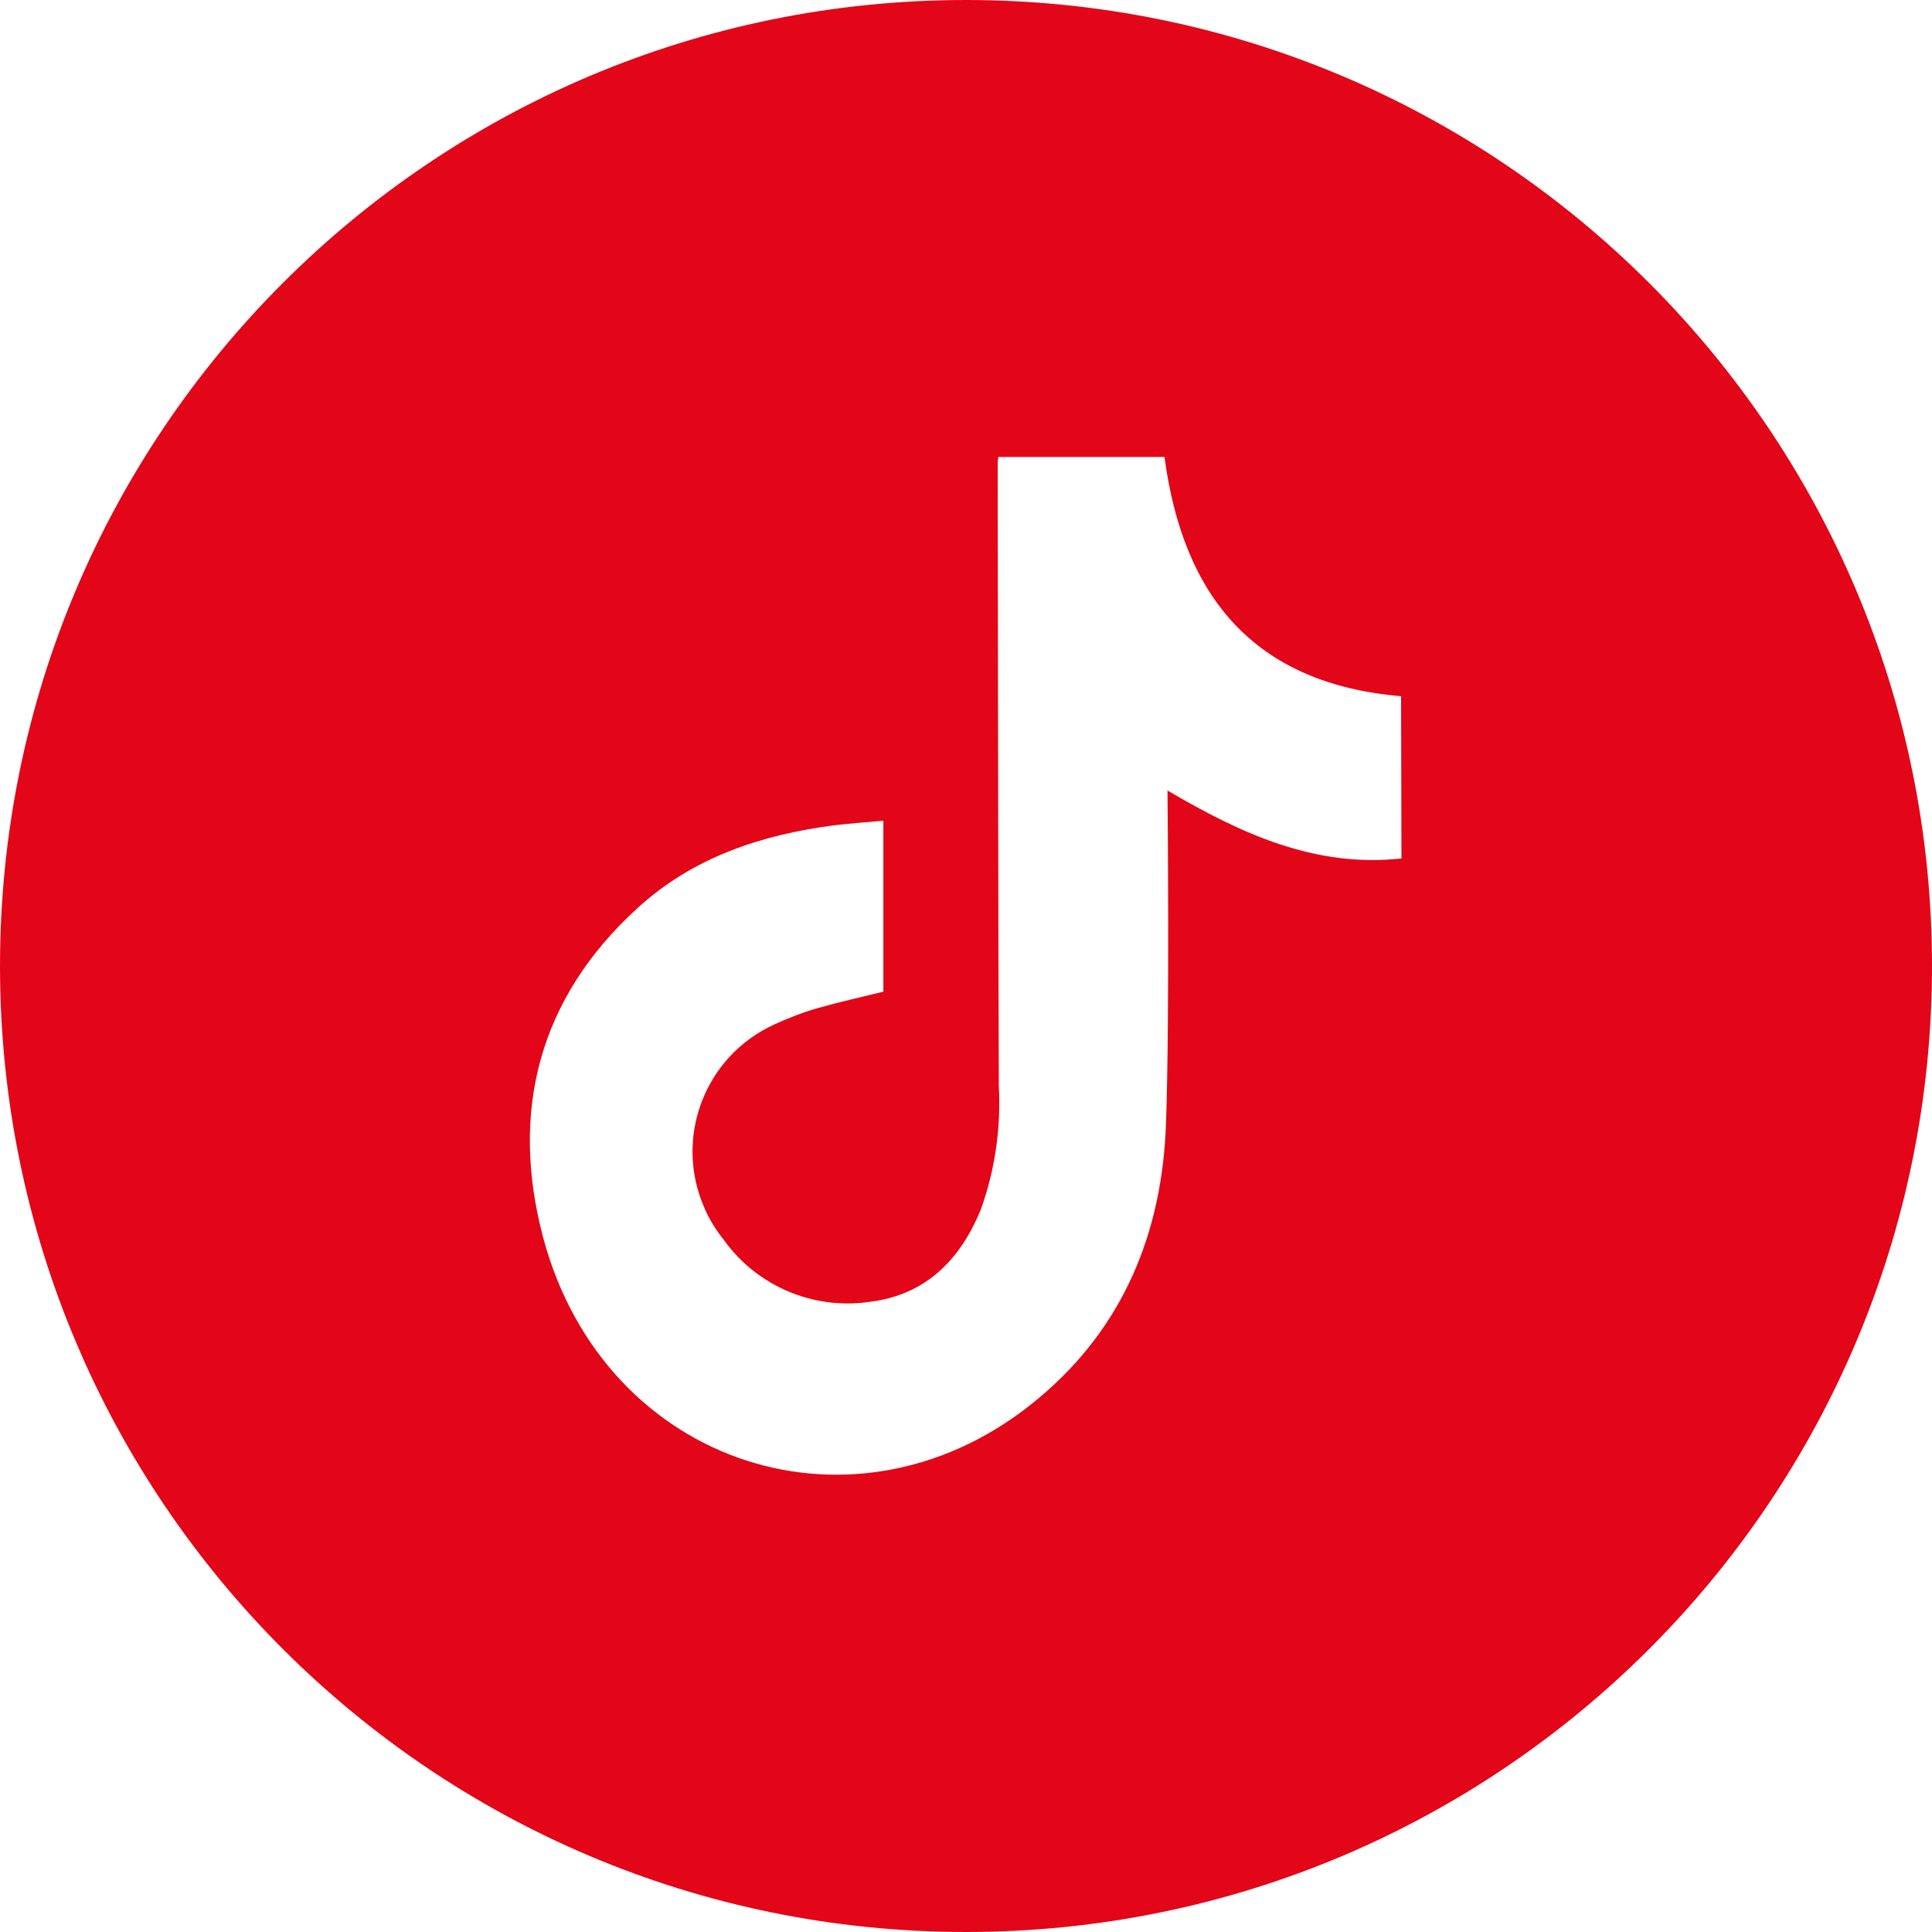
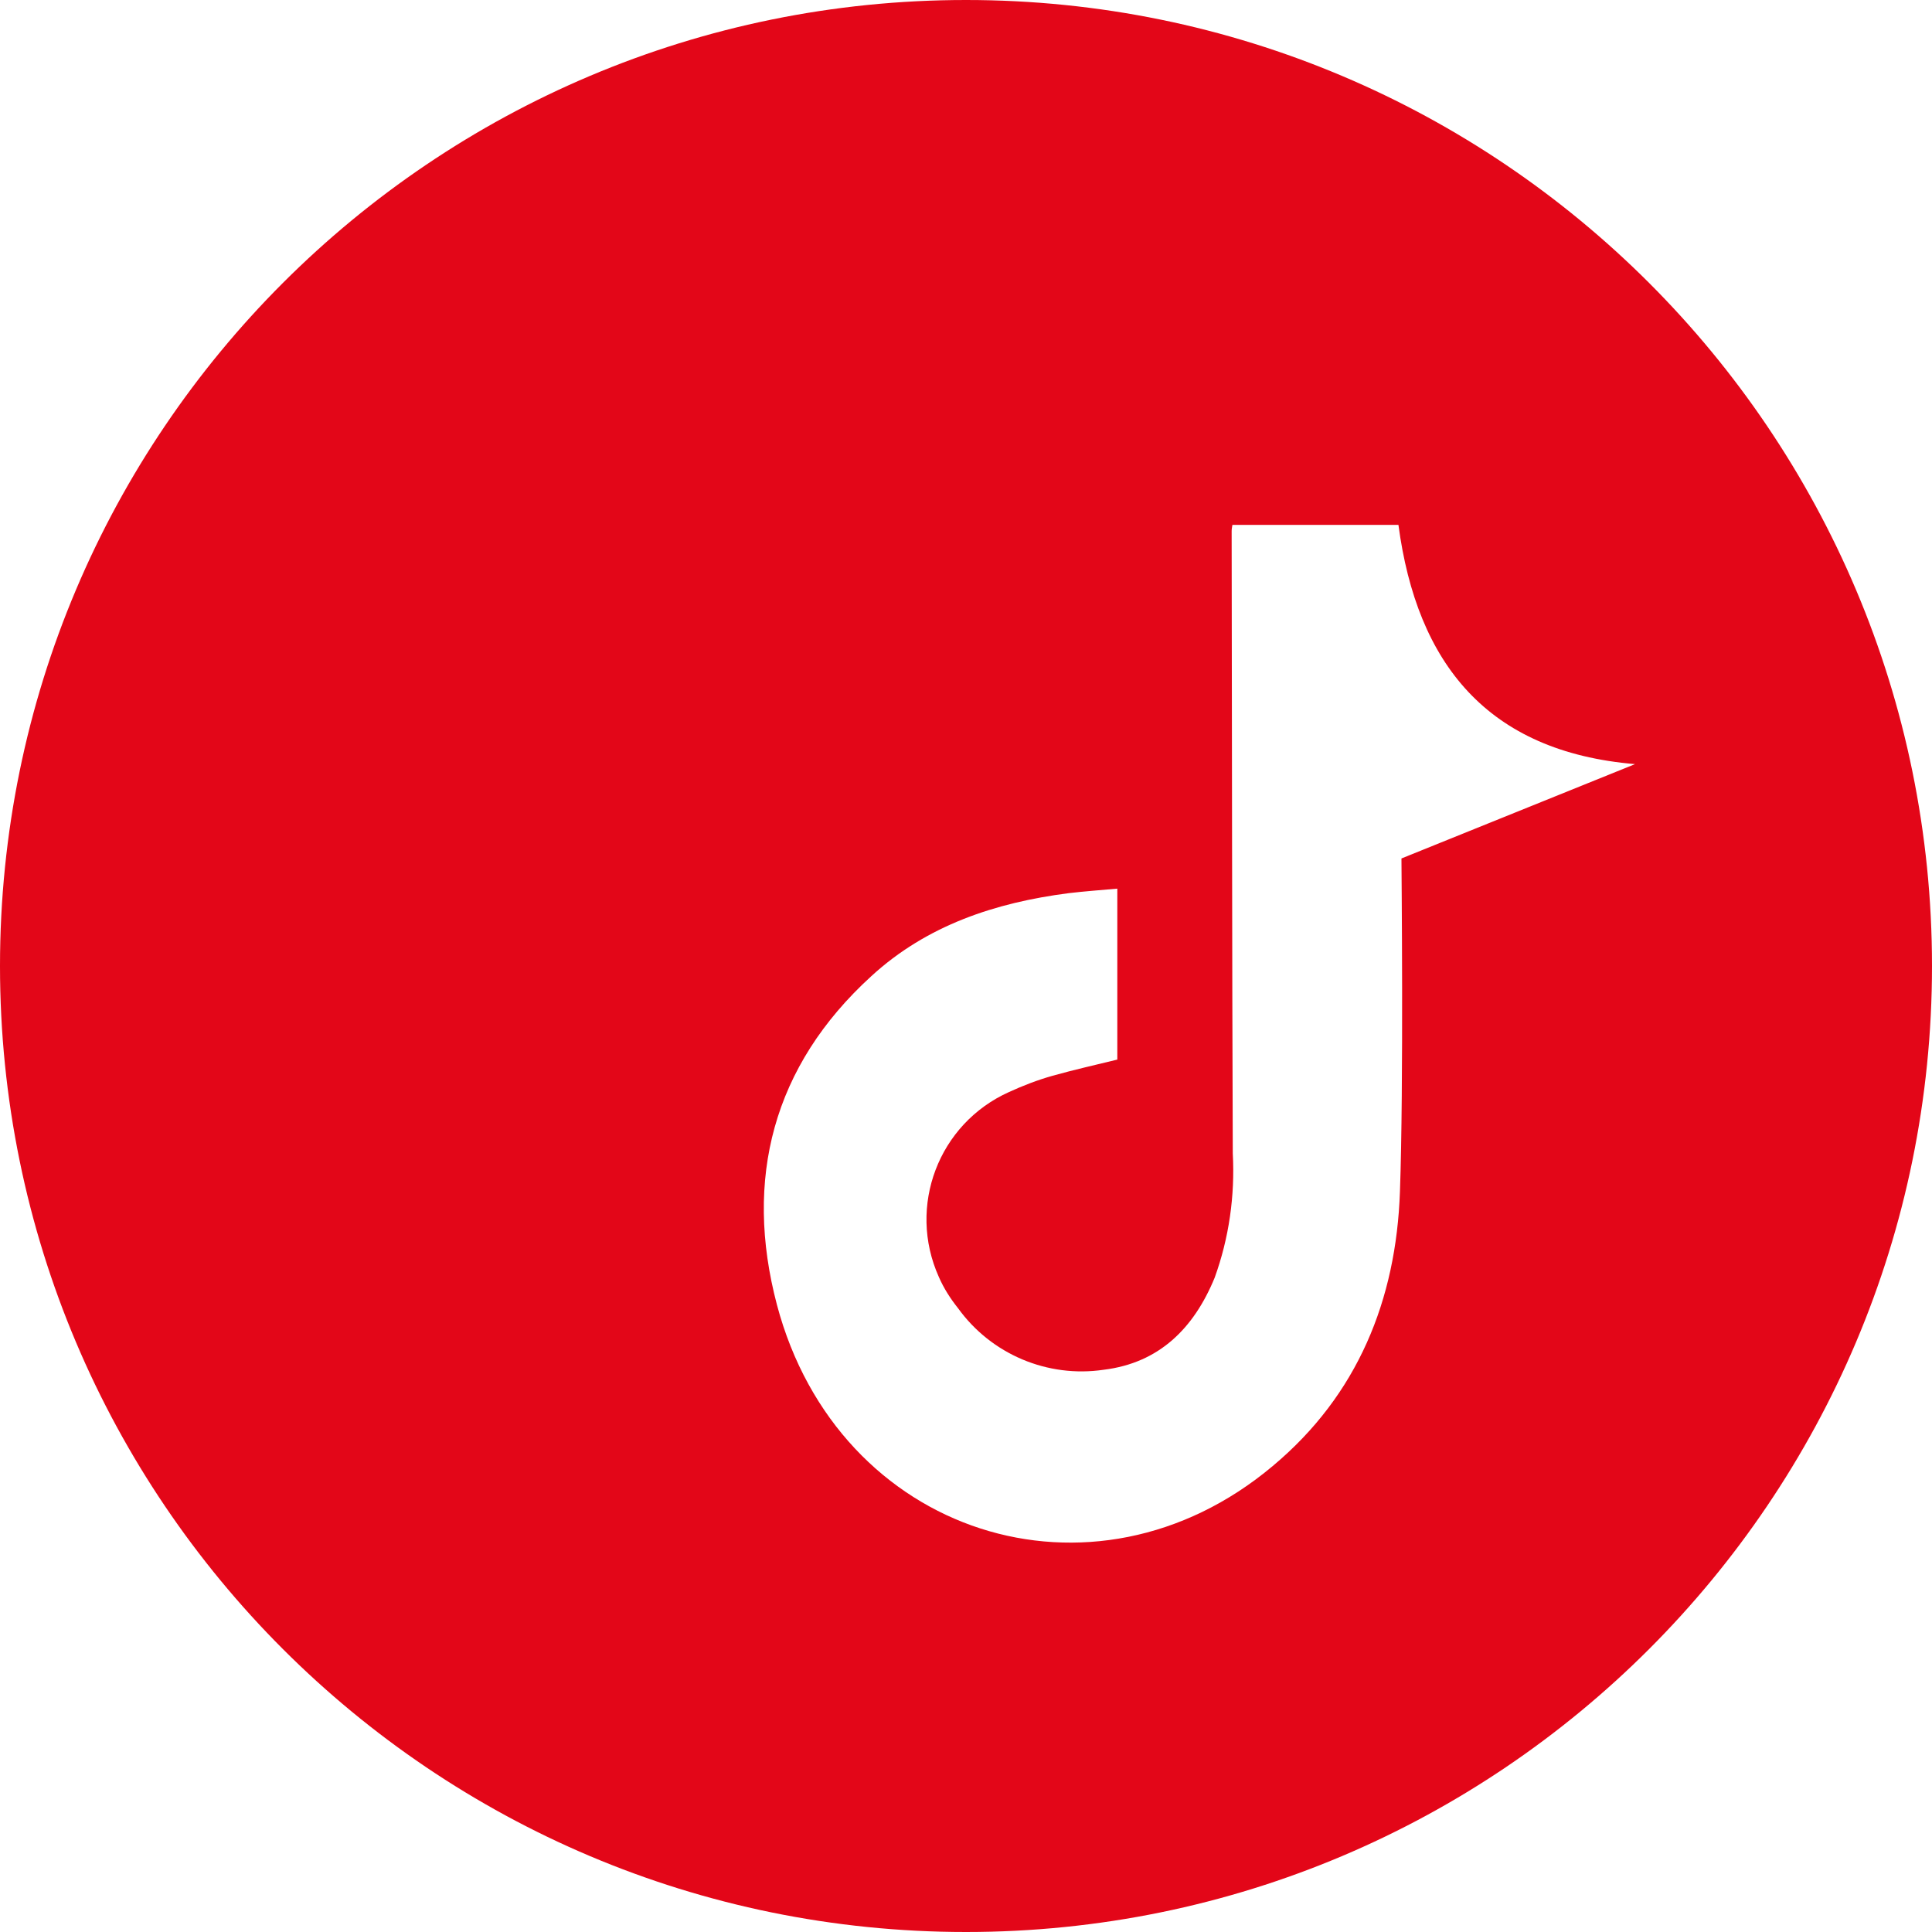
<svg xmlns="http://www.w3.org/2000/svg" version="1.1" id="Layer_1" x="0px" y="0px" viewBox="0 0 512 512" style="enable-background:new 0 0 512 512;" xml:space="preserve">
  <style type="text/css"> .st0{fill:#E30618;} </style>
  <g id="Layer_2_00000026844633718126255940000007566683096819116438_">
    <g id="Color">
-       <path id="_77.TikTok" class="st0" d="M256,0C114.6,0,0,114.6,0,256s114.6,256,256,256s256-114.6,256-256S397.4,0,256,0z M371.4,227.5c-22.8,2.5-42.4-6.5-62-18c0,1.9,0.6,60.4-0.4,88.3c-1,28.7-11.2,53.9-33.7,72.7c-47.6,40-115.2,18.4-131.4-42.7 c-8.8-33.3-1.1-63.3,25-87.1c14.7-13.5,32.9-19.5,52.3-22c4.2-0.5,8.4-0.8,12.9-1.2v45.3c-5.7,1.4-11.5,2.7-17.2,4.3 c-3.9,1.1-7.8,2.6-11.5,4.3c-18.7,8.4-27,30.3-18.6,49c1.3,3,3.1,5.8,5.1,8.3c8.8,12.2,23.7,18.5,38.6,16.3 c14.7-1.8,23.9-11,29.4-24.4c3.8-10.5,5.4-21.7,4.8-32.9c-0.2-55-0.2-109.9-0.3-164.9c0-0.6,0.1-1.1,0.2-1.7h44 c4.9,36.8,23.6,60.1,62.7,63.4L371.4,227.5z" />
+       <path id="_77.TikTok" class="st0" d="M256,0C114.6,0,0,114.6,0,256s114.6,256,256,256s256-114.6,256-256S397.4,0,256,0z M371.4,227.5c0,1.9,0.6,60.4-0.4,88.3c-1,28.7-11.2,53.9-33.7,72.7c-47.6,40-115.2,18.4-131.4-42.7 c-8.8-33.3-1.1-63.3,25-87.1c14.7-13.5,32.9-19.5,52.3-22c4.2-0.5,8.4-0.8,12.9-1.2v45.3c-5.7,1.4-11.5,2.7-17.2,4.3 c-3.9,1.1-7.8,2.6-11.5,4.3c-18.7,8.4-27,30.3-18.6,49c1.3,3,3.1,5.8,5.1,8.3c8.8,12.2,23.7,18.5,38.6,16.3 c14.7-1.8,23.9-11,29.4-24.4c3.8-10.5,5.4-21.7,4.8-32.9c-0.2-55-0.2-109.9-0.3-164.9c0-0.6,0.1-1.1,0.2-1.7h44 c4.9,36.8,23.6,60.1,62.7,63.4L371.4,227.5z" />
    </g>
  </g>
</svg>